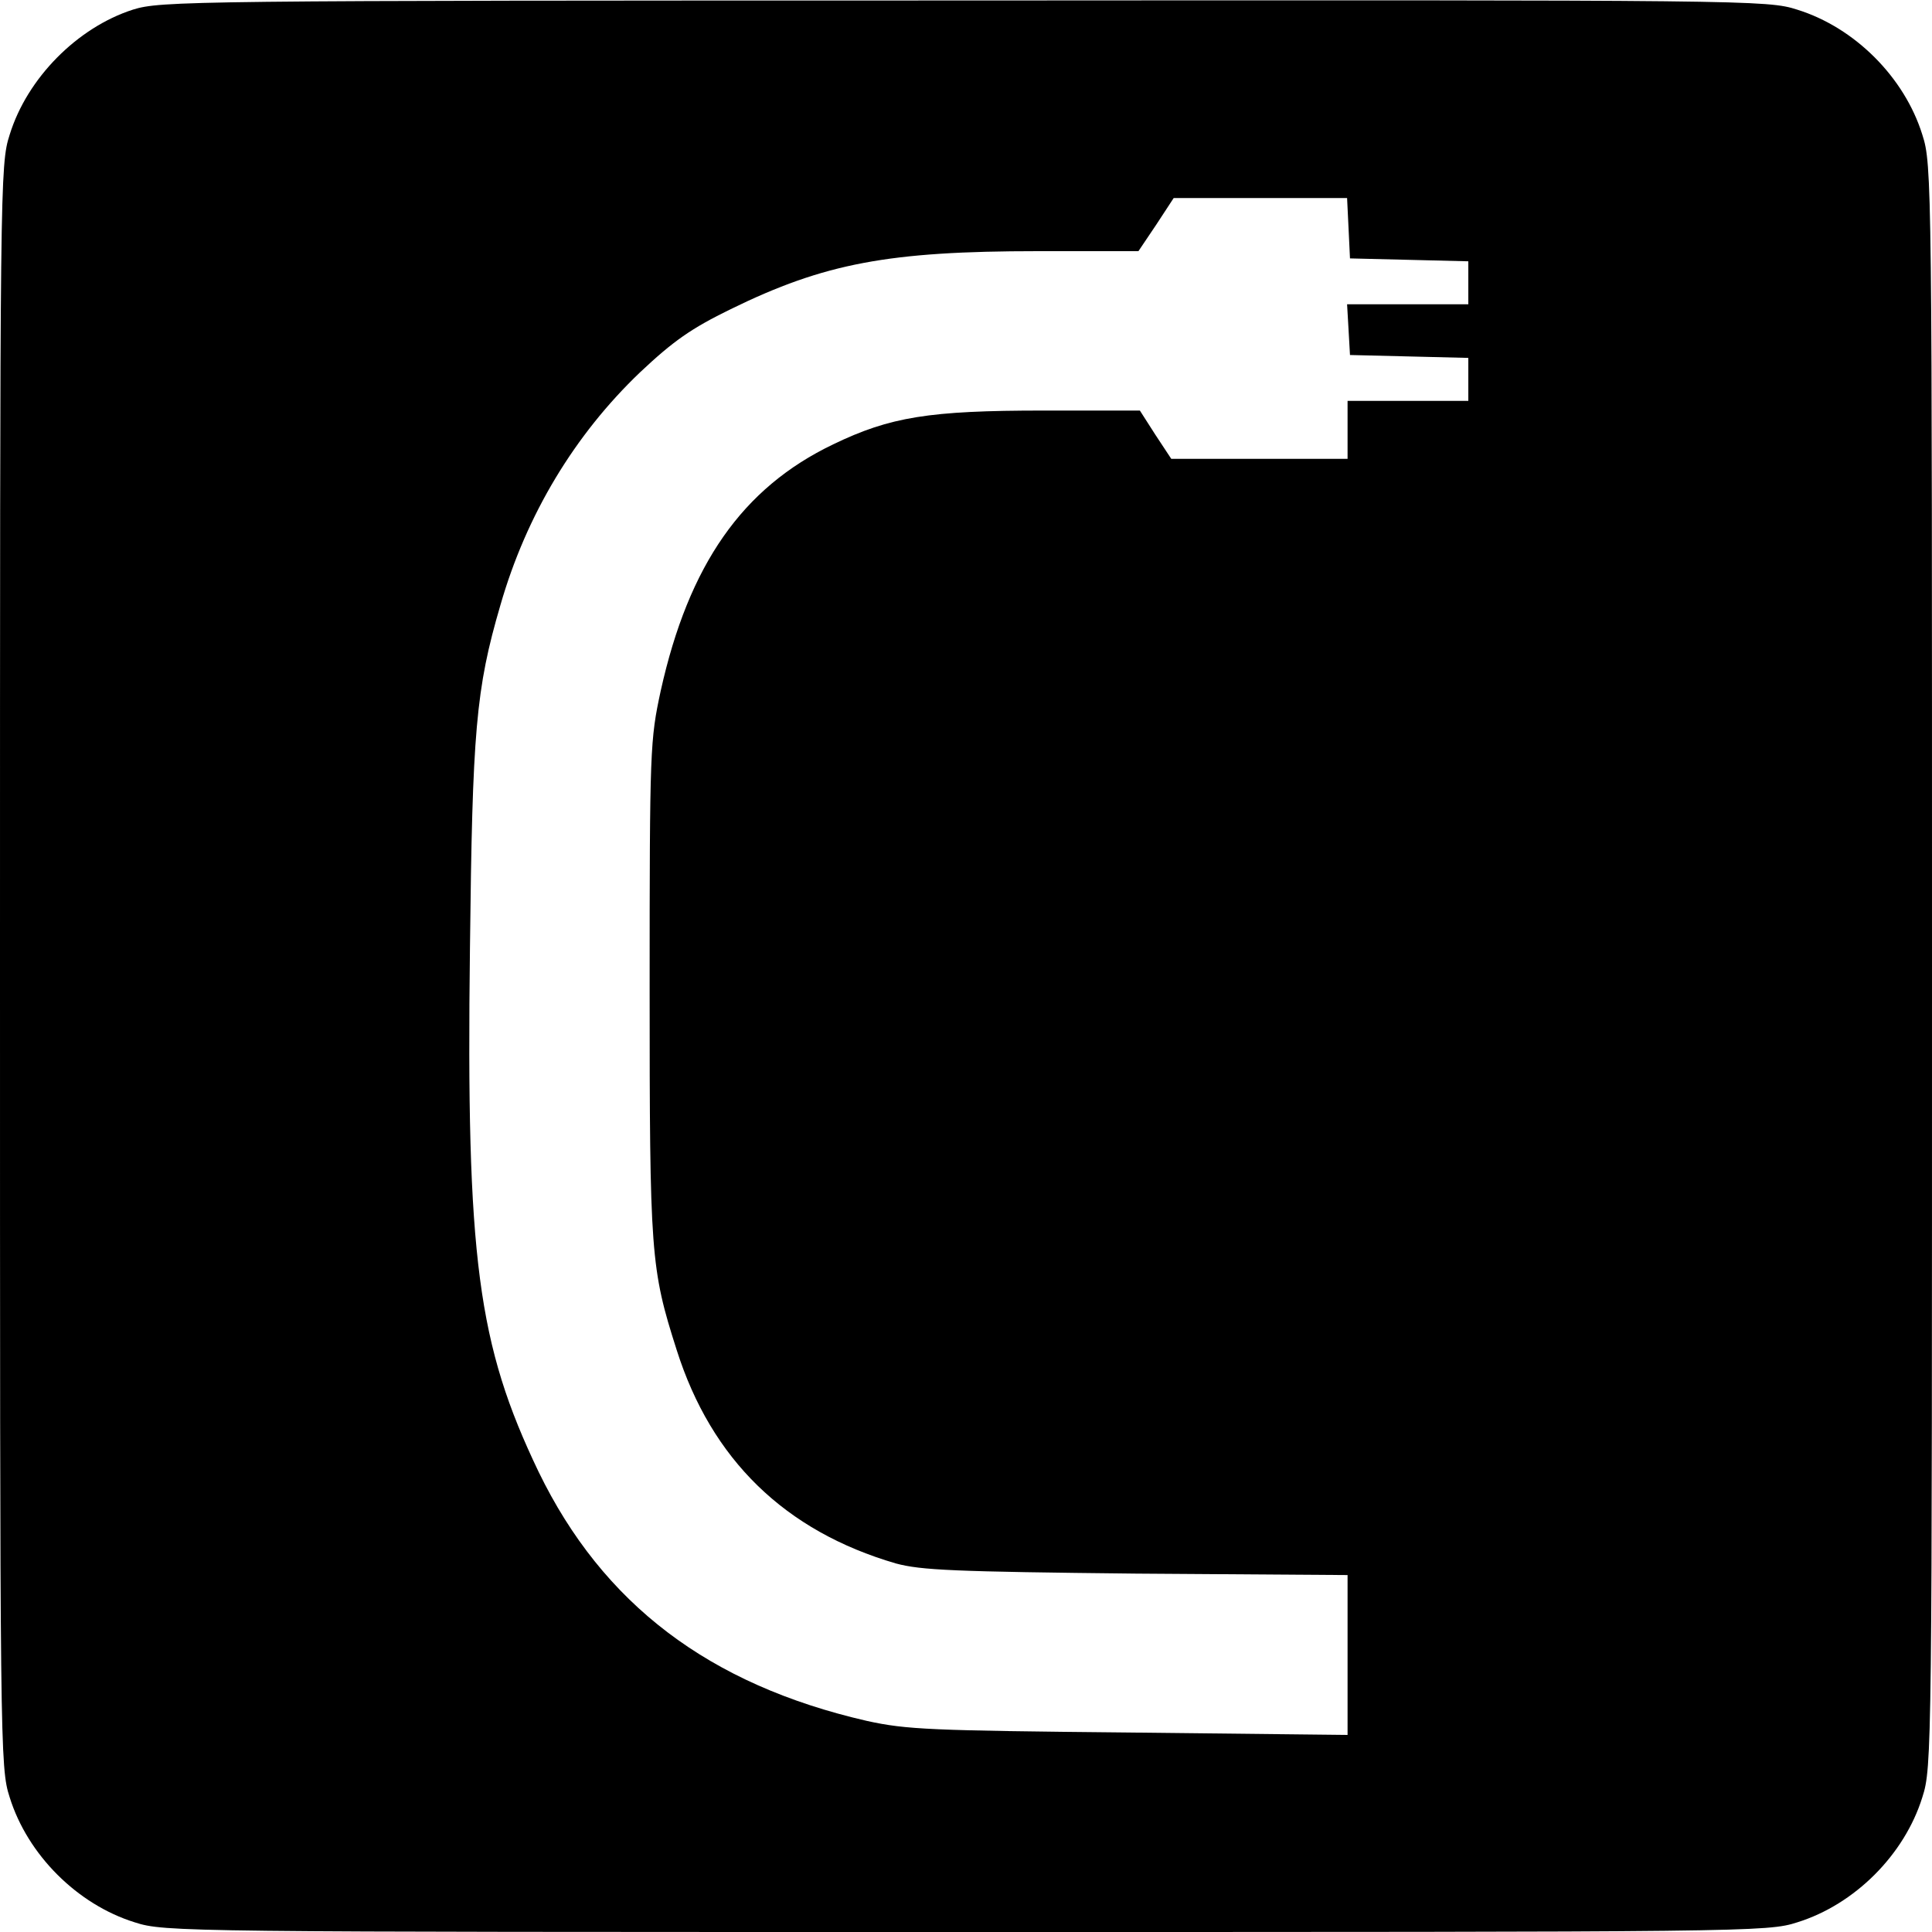
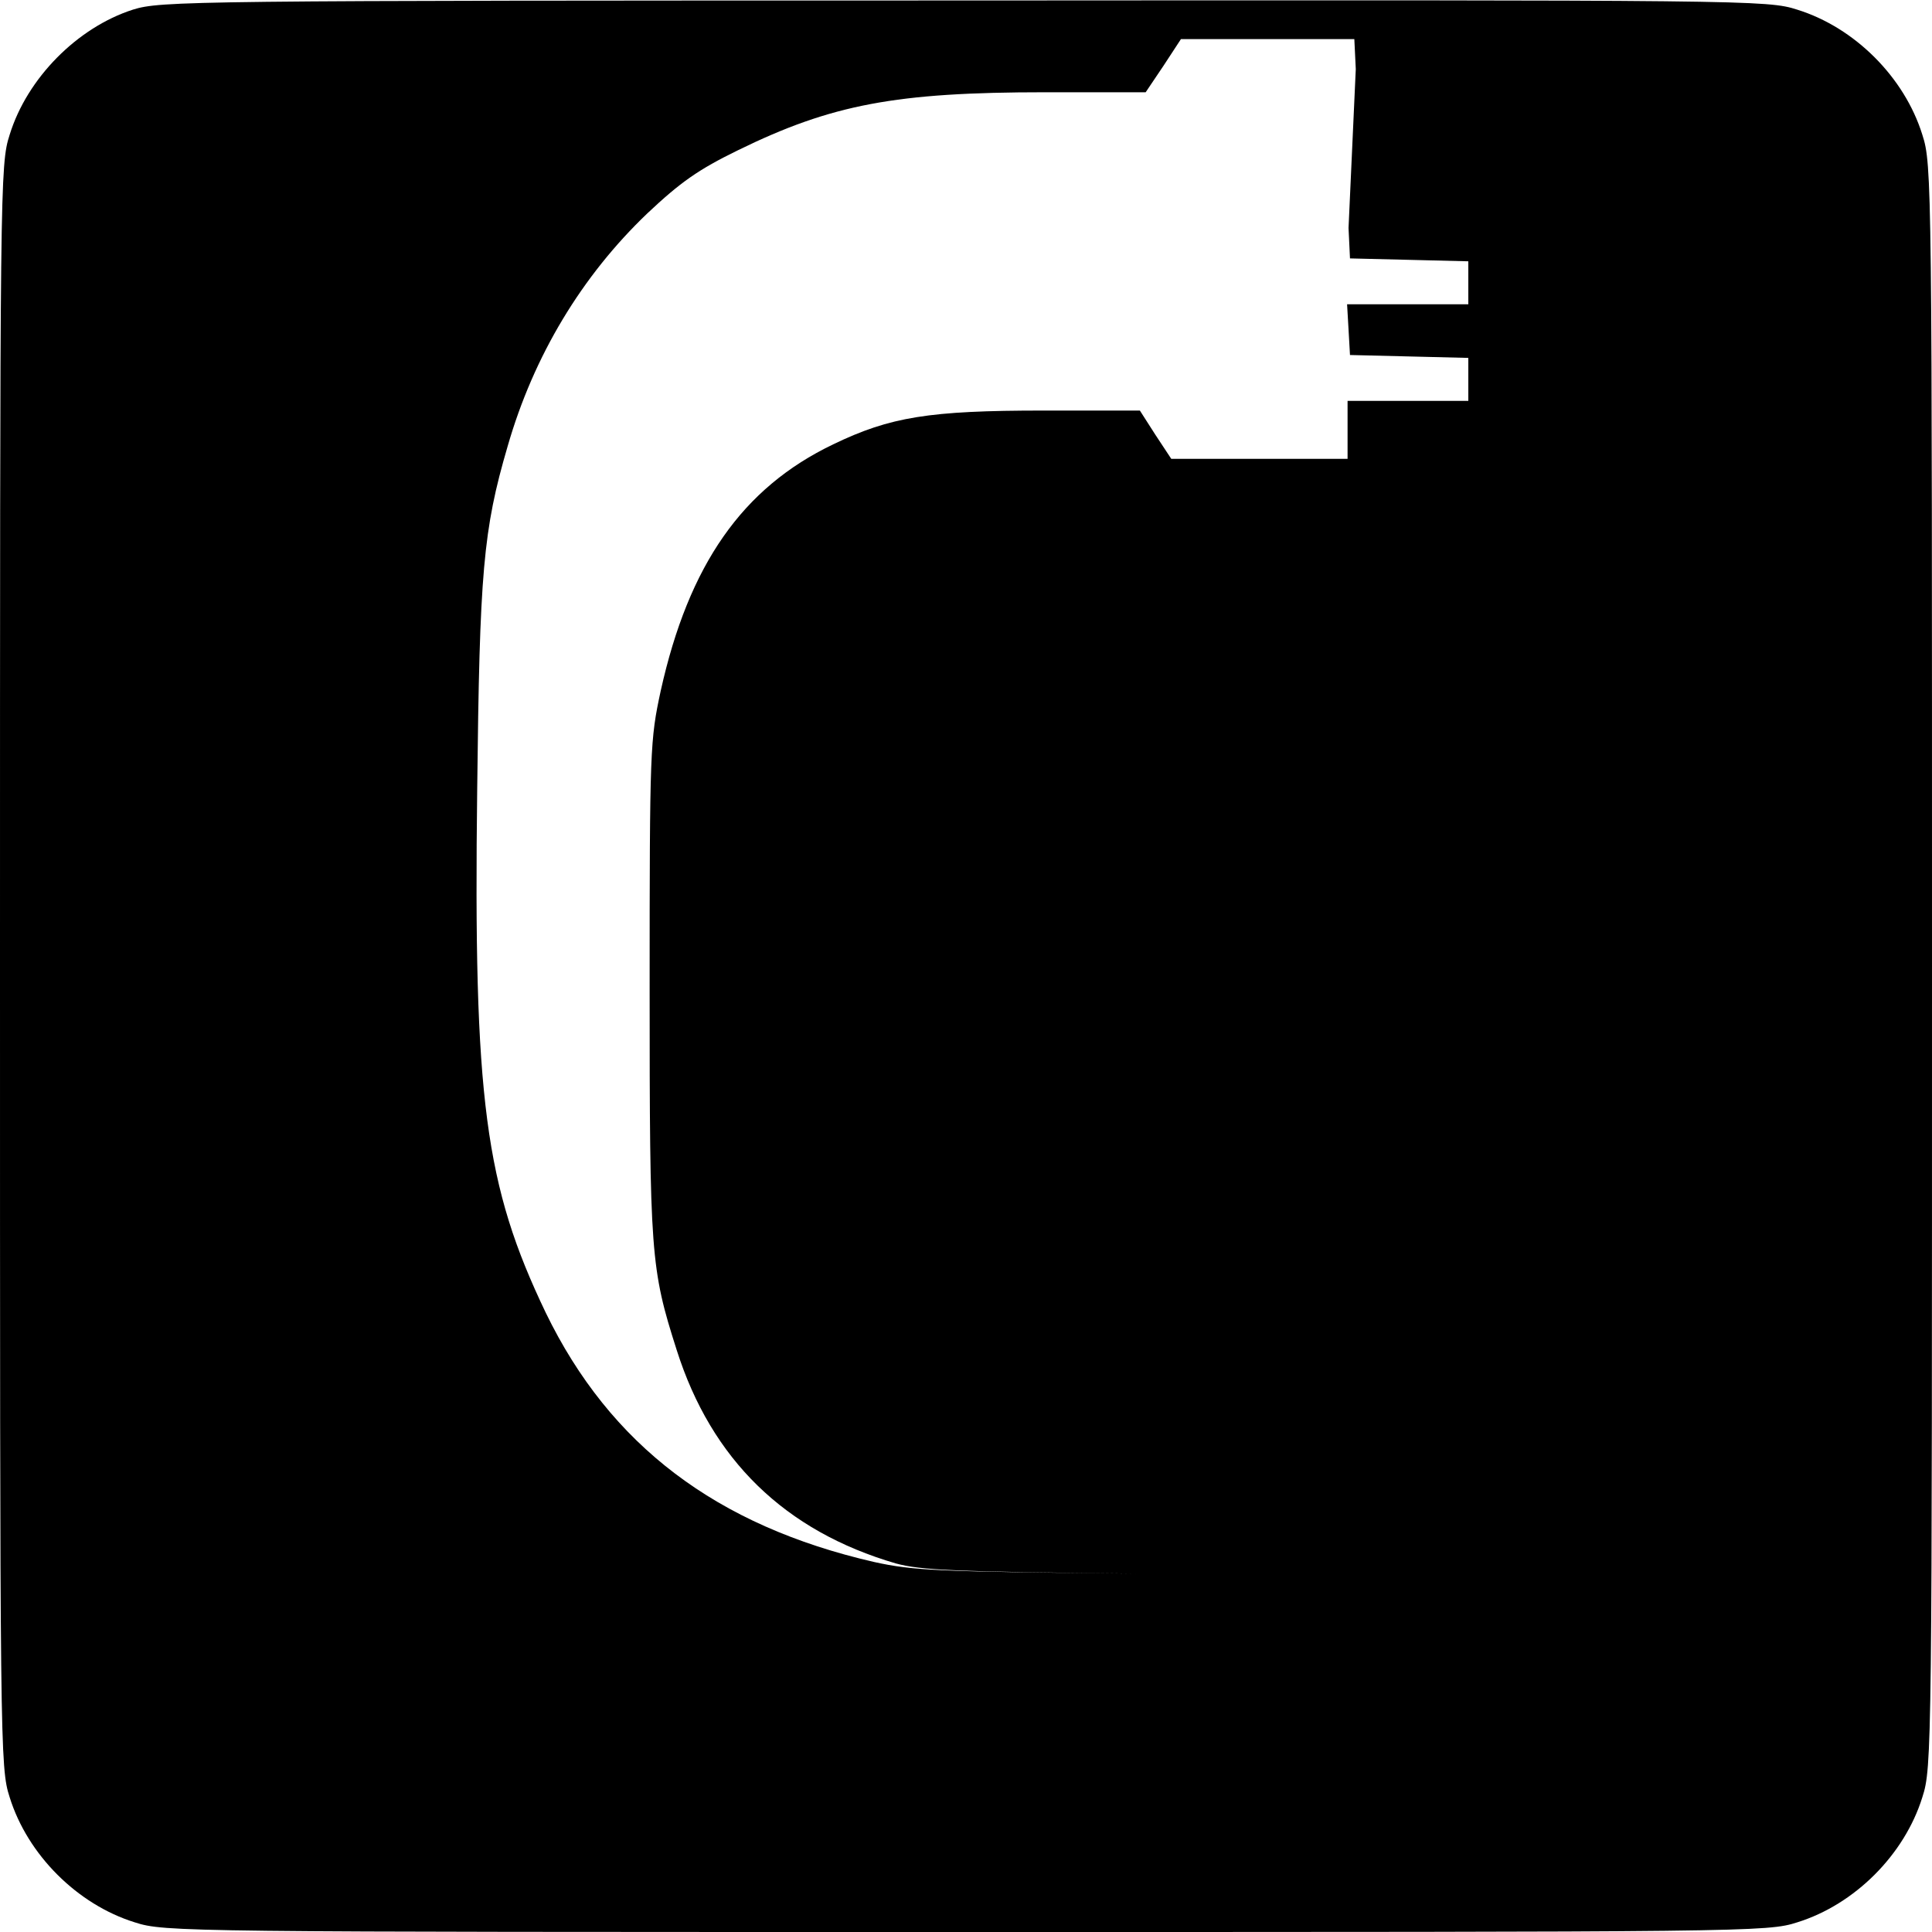
<svg xmlns="http://www.w3.org/2000/svg" version="1.0" width="16pt" height="16pt" viewBox="0 0 16 16" preserveAspectRatio="xMidYMid meet">
  <g transform="translate(0,16) scale(0.004,-0.004)" fill="#000000" stroke="none">
-     <path d="M275 3980 c-115 -37 -219 -142 -255 -259 -20 -62 -20 -96 -20 -1721 0 -1625 0 -1659 20 -1721 37 -119 140 -222 259 -259 62 -20 96 -20 1721 -20 1625 0 1659 0 1721 20 119 37 222 140 259 259 20 62 20 96 20 1721 0 1625 0 1659 -20 1721 -37 119 -140 222 -259 259 -62 20 -95 20 -1725 19 -1611 0 -1663 -1 -1721 -19z m2517 -452 l3 -63 123 -3 122 -3 0 -44 0 -45 -126 0 -125 0 3 -52 3 -53 123 -3 122 -3 0 -44 0 -45 -125 0 -125 0 0 -60 0 -60 -182 0 -183 0 -33 50 -32 50 -200 0 c-236 0 -317 -13 -435 -70 -188 -90 -299 -249 -357 -510 -22 -102 -23 -119 -23 -615 0 -552 2 -581 56 -750 72 -227 224 -375 454 -442 52 -14 120 -17 498 -21 l437 -3 0 -165 0 -166 -452 5 c-411 4 -461 6 -543 24 -327 75 -547 242 -680 516 -126 263 -150 441 -142 1085 5 448 12 535 63 709 54 188 154 353 289 482 69 65 106 91 188 131 194 95 327 120 636 120 l208 0 37 55 36 55 180 0 179 0 3 -62z" />
+     <path d="M275 3980 c-115 -37 -219 -142 -255 -259 -20 -62 -20 -96 -20 -1721 0 -1625 0 -1659 20 -1721 37 -119 140 -222 259 -259 62 -20 96 -20 1721 -20 1625 0 1659 0 1721 20 119 37 222 140 259 259 20 62 20 96 20 1721 0 1625 0 1659 -20 1721 -37 119 -140 222 -259 259 -62 20 -95 20 -1725 19 -1611 0 -1663 -1 -1721 -19z m2517 -452 l3 -63 123 -3 122 -3 0 -44 0 -45 -126 0 -125 0 3 -52 3 -53 123 -3 122 -3 0 -44 0 -45 -125 0 -125 0 0 -60 0 -60 -182 0 -183 0 -33 50 -32 50 -200 0 c-236 0 -317 -13 -435 -70 -188 -90 -299 -249 -357 -510 -22 -102 -23 -119 -23 -615 0 -552 2 -581 56 -750 72 -227 224 -375 454 -442 52 -14 120 -17 498 -21 c-411 4 -461 6 -543 24 -327 75 -547 242 -680 516 -126 263 -150 441 -142 1085 5 448 12 535 63 709 54 188 154 353 289 482 69 65 106 91 188 131 194 95 327 120 636 120 l208 0 37 55 36 55 180 0 179 0 3 -62z" />
  </g>
</svg>